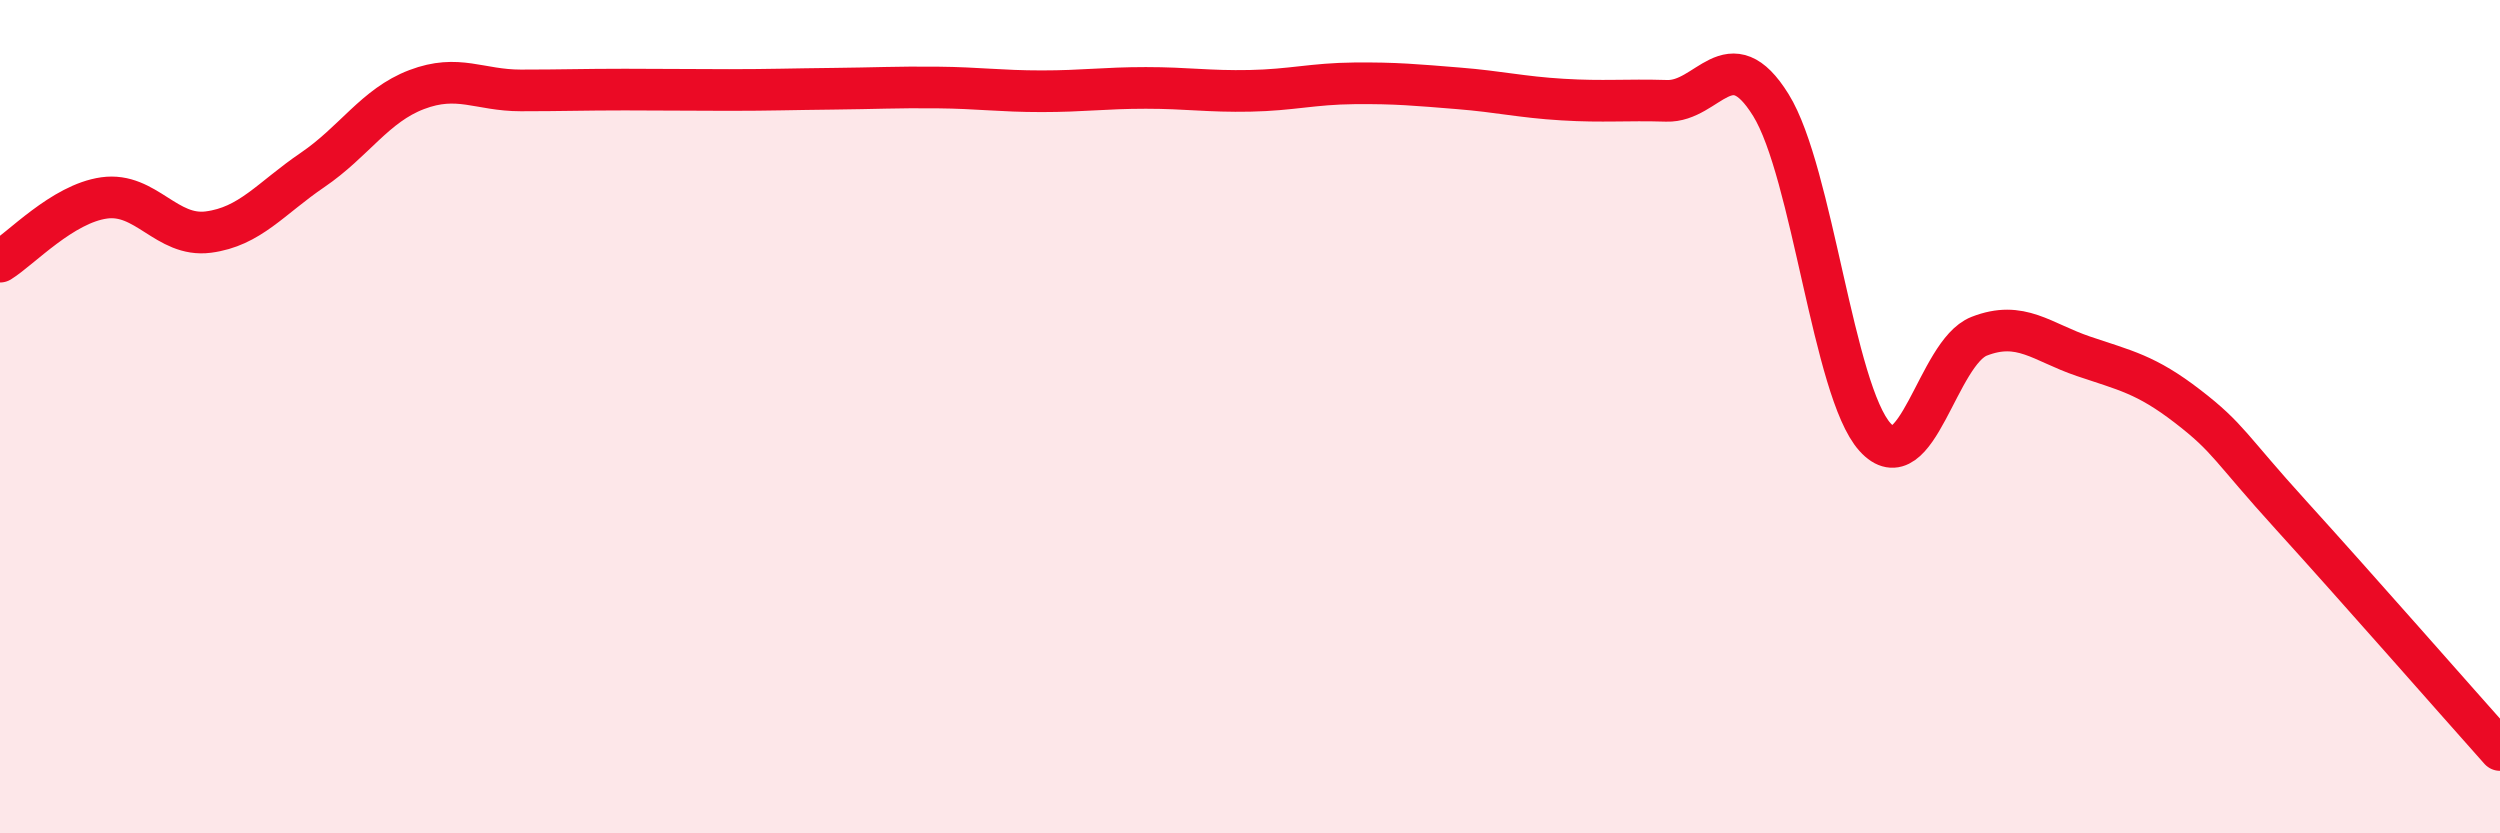
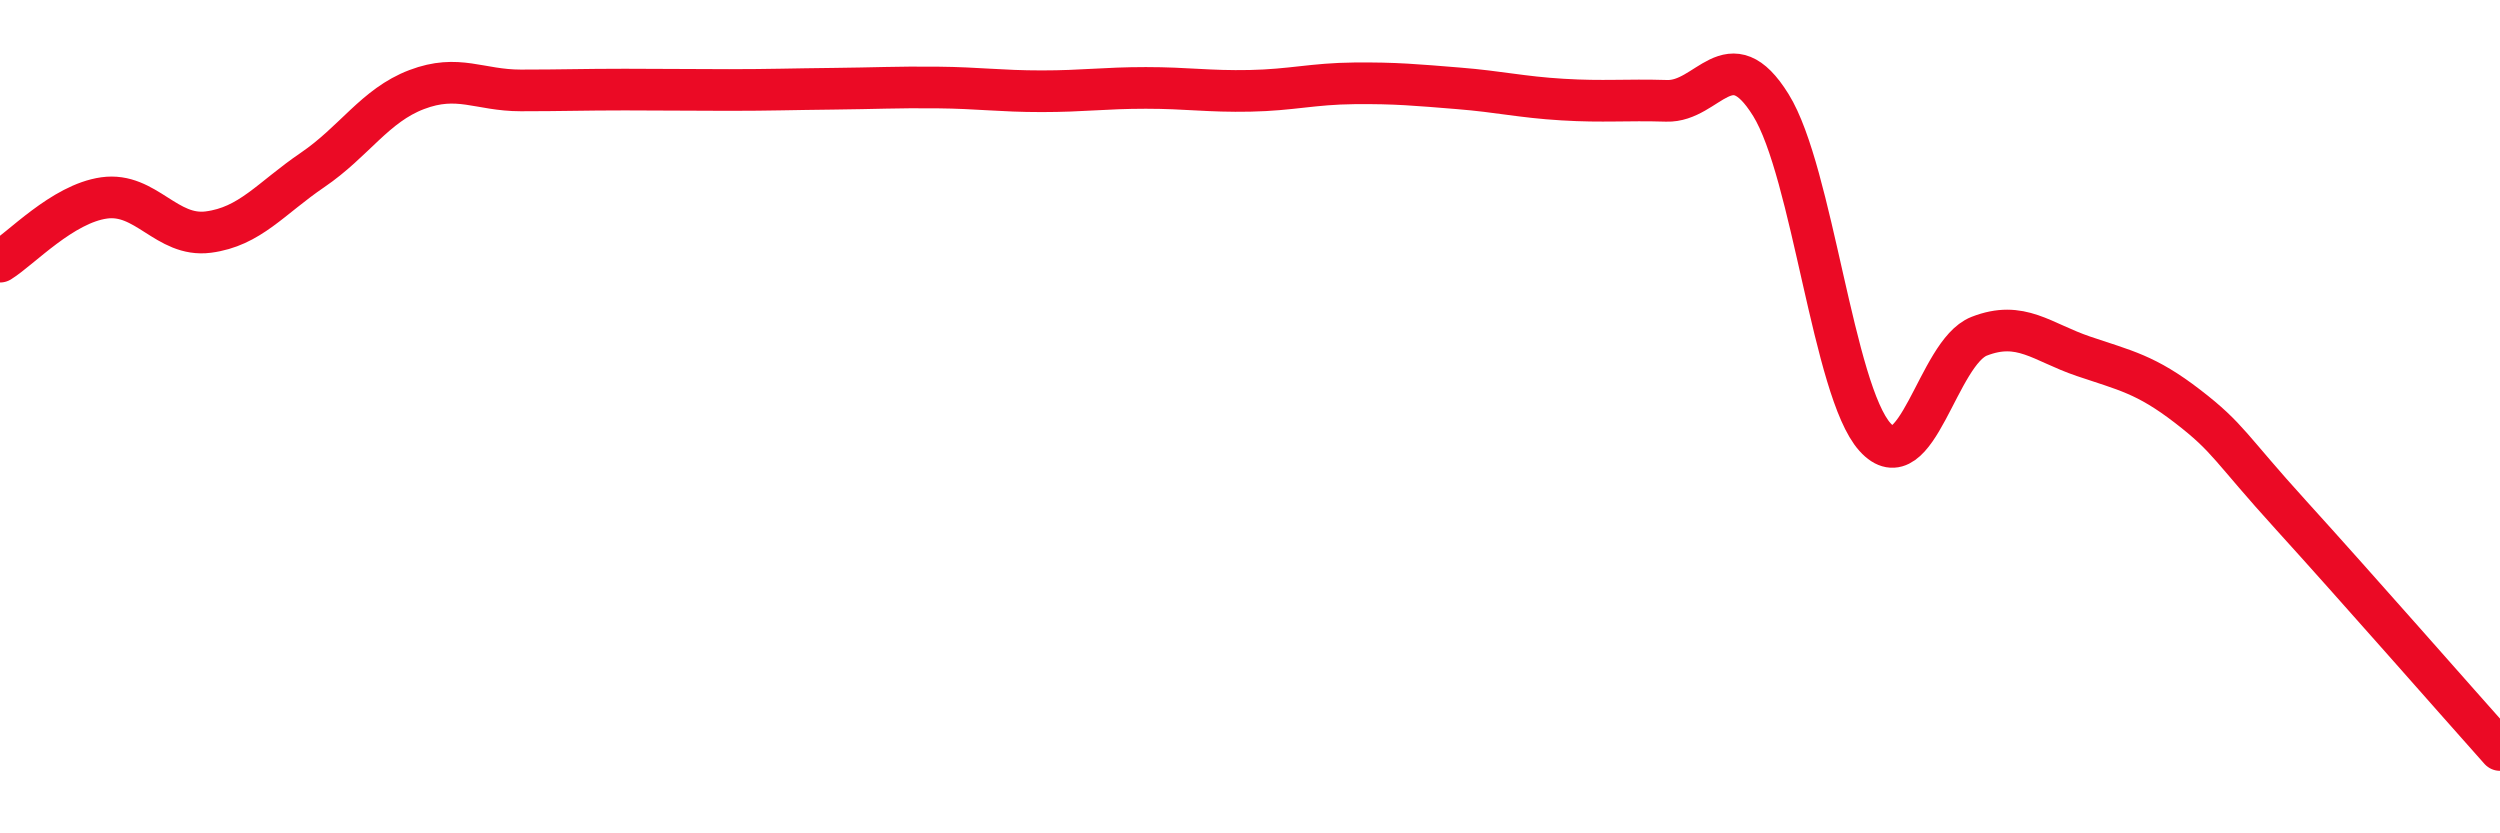
<svg xmlns="http://www.w3.org/2000/svg" width="60" height="20" viewBox="0 0 60 20">
-   <path d="M 0,6.28 C 0.5,5.97 1.5,4.89 2.5,4.75 C 3.5,4.61 4,5.7 5,5.57 C 6,5.44 6.5,4.76 7.5,4.08 C 8.5,3.4 9,2.53 10,2.15 C 11,1.77 11.5,2.17 12.5,2.17 C 13.5,2.17 14,2.15 15,2.15 C 16,2.15 16.5,2.16 17.5,2.16 C 18.5,2.16 19,2.14 20,2.13 C 21,2.12 21.5,2.09 22.5,2.1 C 23.5,2.11 24,2.19 25,2.19 C 26,2.19 26.5,2.11 27.5,2.11 C 28.5,2.11 29,2.2 30,2.18 C 31,2.16 31.5,2.01 32.5,2 C 33.5,1.99 34,2.04 35,2.12 C 36,2.2 36.5,2.33 37.5,2.39 C 38.5,2.45 39,2.39 40,2.42 C 41,2.45 41.5,0.91 42.5,2.52 C 43.5,4.13 44,9.38 45,10.49 C 46,11.6 46.5,8.46 47.5,8.07 C 48.5,7.68 49,8.21 50,8.55 C 51,8.89 51.5,8.98 52.5,9.75 C 53.5,10.52 53.5,10.73 55,12.38 C 56.5,14.03 59,16.88 60,18L60 20L0 20Z" fill="#EB0A25" opacity="0.1" stroke-linecap="round" stroke-linejoin="round" />
  <path d="M 0,6.28 C 0.5,5.97 1.5,4.89 2.5,4.75 C 3.5,4.61 4,5.7 5,5.57 C 6,5.44 6.5,4.76 7.5,4.08 C 8.5,3.4 9,2.53 10,2.15 C 11,1.77 11.5,2.17 12.5,2.17 C 13.5,2.17 14,2.15 15,2.15 C 16,2.15 16.5,2.16 17.5,2.16 C 18.5,2.16 19,2.14 20,2.13 C 21,2.12 21.5,2.09 22.5,2.1 C 23.5,2.11 24,2.19 25,2.19 C 26,2.19 26.5,2.11 27.5,2.11 C 28.5,2.11 29,2.2 30,2.18 C 31,2.16 31.5,2.01 32.5,2 C 33.5,1.99 34,2.04 35,2.12 C 36,2.2 36.5,2.33 37.5,2.39 C 38.5,2.45 39,2.39 40,2.42 C 41,2.45 41.5,0.91 42.5,2.52 C 43.5,4.13 44,9.38 45,10.49 C 46,11.6 46.5,8.46 47.5,8.07 C 48.5,7.68 49,8.21 50,8.55 C 51,8.89 51.5,8.98 52.5,9.75 C 53.5,10.52 53.5,10.73 55,12.38 C 56.5,14.03 59,16.88 60,18" stroke="#EB0A25" stroke-width="1" fill="none" stroke-linecap="round" stroke-linejoin="round" />
</svg>